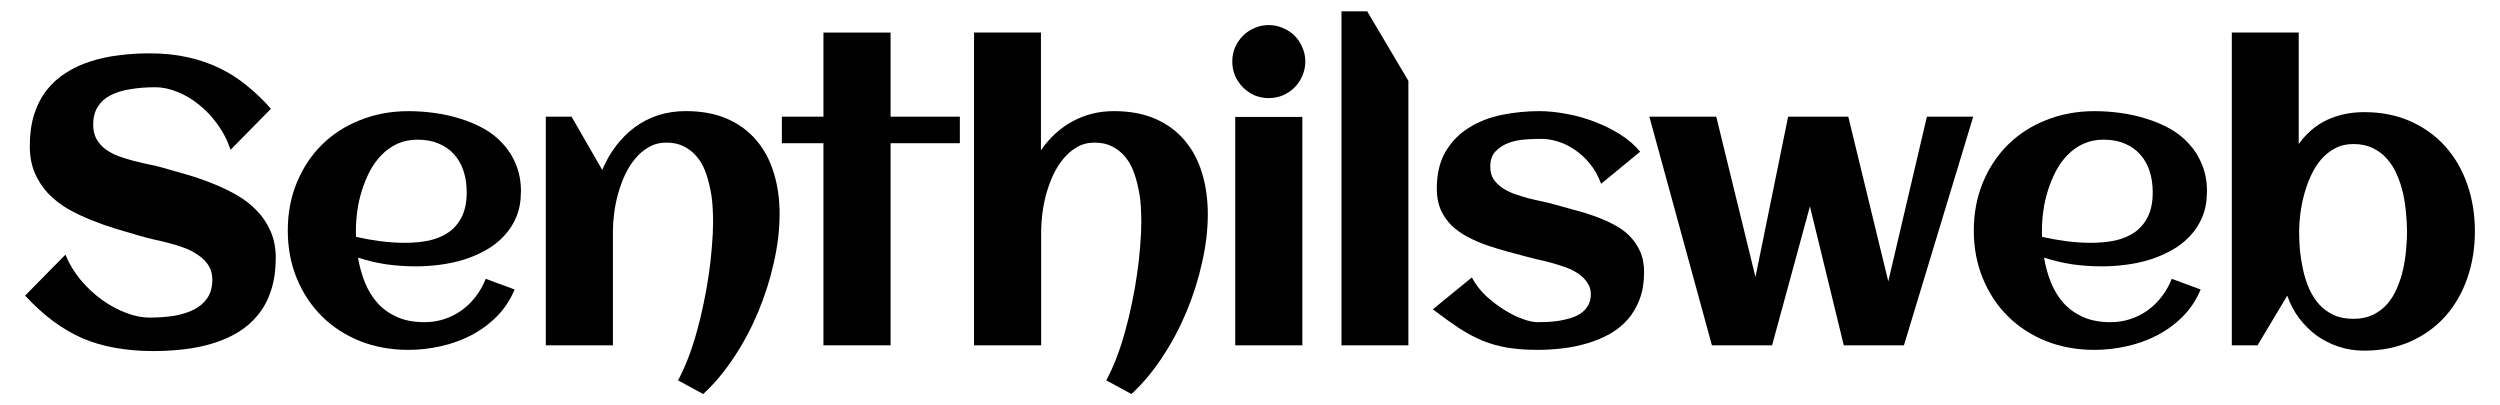
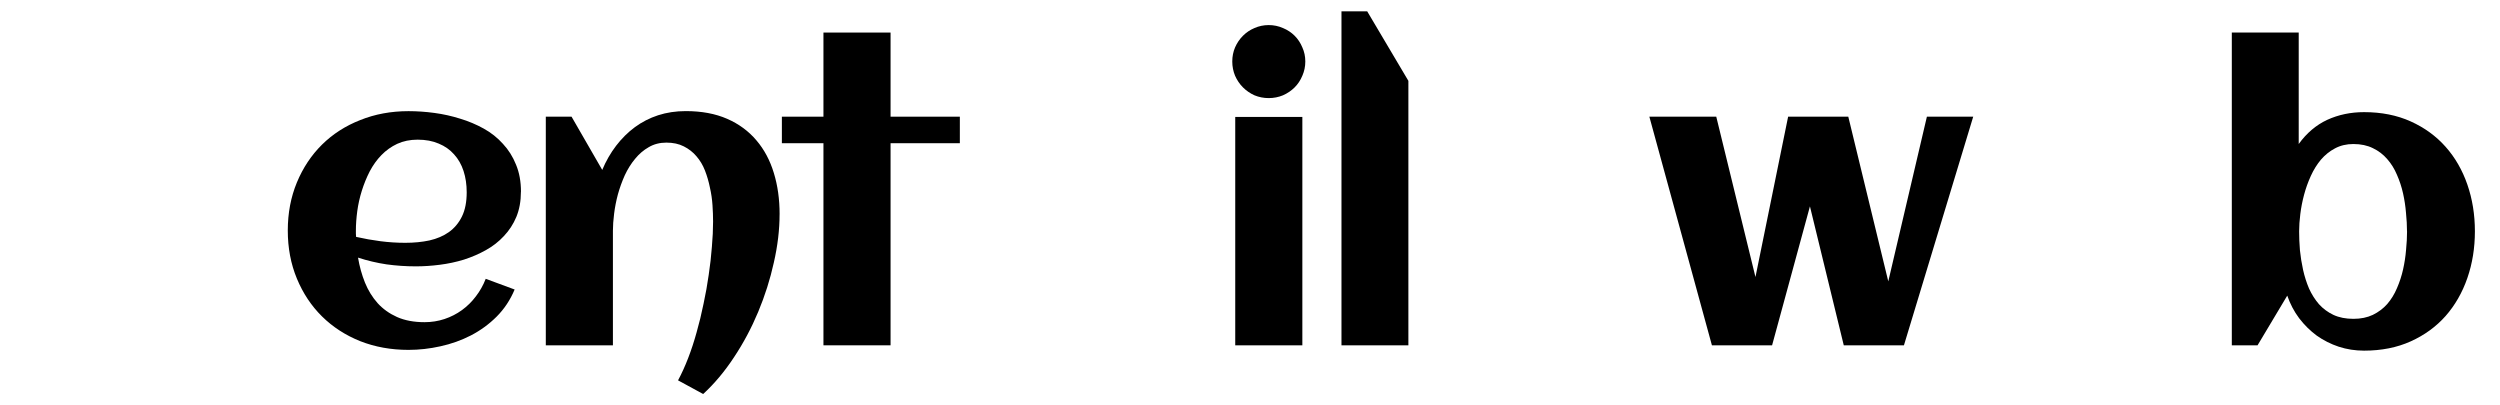
<svg xmlns="http://www.w3.org/2000/svg" xmlns:ns1="http://sodipodi.sourceforge.net/DTD/sodipodi-0.dtd" xmlns:ns2="http://www.inkscape.org/namespaces/inkscape" id="svg11103" width="370" height="60" version="1.1" viewBox="0 0 97.896 15.875" ns1:docname="senthilsweb-logo.svg" ns2:version="1.2.2 (732a01da63, 2022-12-09)">
  <defs id="defs443" />
  <ns1:namedview id="namedview441" pagecolor="#ffffff" bordercolor="#666666" borderopacity="1.0" ns2:showpageshadow="2" ns2:pageopacity="0.0" ns2:pagecheckerboard="0" ns2:deskcolor="#d1d1d1" showgrid="false" ns2:zoom="3.1054054" ns2:cx="236.68407" ns2:cy="29.947781" ns2:window-width="1920" ns2:window-height="1009" ns2:window-x="-8" ns2:window-y="-8" ns2:window-maximized="1" ns2:current-layer="svg11103" />
  <g id="layer1">
    <g id="text11432" style="stroke-width:.265" aria-label="Senthilsweb">
-       <path id="path11507" d="m10.796 10.112q0 .721-.186 1.271-.178.55-.512.953-.326.403-.775.674-.45.271-.984.434-.527.163-1.124.233-.589.07-1.202.07-.806 0-1.488-.124-.682-.116-1.287-.372-.597-.264-1.155-.674-.55-.411-1.101-1l1.581-1.605q.217.535.597.992.38.45.829.775.457.326.946.512.488.186.922.186.512 0 .961-.07.45-.078.783-.248.333-.171.519-.45.194-.287.194-.713 0-.326-.147-.558-.147-.233-.388-.395-.233-.171-.535-.287-.302-.116-.62-.194-.31-.085-.612-.147-.302-.07-.535-.14-.457-.132-.953-.279-.496-.155-.977-.349-.481-.194-.915-.442-.426-.256-.752-.597-.326-.349-.519-.798-.194-.457-.194-1.046 0-.705.171-1.248.178-.55.496-.953.318-.403.752-.674.434-.279.953-.442.519-.171 1.101-.24.589-.078 1.202-.078.837 0 1.519.155.69.155 1.271.442.581.287 1.062.69.488.395.915.884l-1.581 1.605q-.186-.558-.519-1.008-.326-.45-.729-.767-.403-.326-.845-.496-.442-.178-.853-.178-.535 0-.984.078-.45.07-.775.24-.318.163-.496.45-.178.279-.178.698 0 .333.132.566.132.233.349.395.225.163.504.271.279.101.574.178.302.078.589.14.295.054.535.124.465.132.977.279.512.147 1.008.349.496.194.946.45.45.256.791.612.341.349.543.814.202.457.202 1.054z" />
      <path id="path11509" d="m13.941 9.275q.481.109.961.171.481.062.969.062.512 0 .946-.093.442-.101.76-.326.326-.233.512-.612t.186-.946q0-.457-.124-.837-.124-.38-.372-.651-.24-.271-.597-.419-.357-.155-.829-.155-.442 0-.798.163-.349.163-.62.442-.264.271-.457.636-.186.364-.31.76-.124.395-.178.798-.054.403-.054.76 0 .062 0 .124 0 .062.008.124zm6.457-1.767q0 .55-.178.984-.178.426-.488.752-.302.326-.705.55-.403.225-.86.372-.457.14-.946.202-.481.062-.938.062-.581 0-1.147-.078-.566-.085-1.116-.264.085.512.271.977.186.457.496.806.31.341.76.543.457.202 1.077.202.411 0 .783-.124.372-.124.682-.349.31-.225.543-.535.24-.31.388-.69l1.132.419q-.256.612-.705 1.062-.442.442-1.008.736-.558.287-1.194.426-.628.14-1.248.14-1.023 0-1.891-.341-.868-.349-1.496-.969-.628-.62-.984-1.48-.357-.86-.357-1.884 0-1.023.357-1.884.357-.86.984-1.48.628-.62 1.496-.961.868-.349 1.891-.349.496 0 1.015.07.519.07 1.008.225.488.147.922.388t.752.597q.326.349.512.814.194.465.194 1.062z" />
      <path id="path11511" d="m30.527 8.391q0 .907-.225 1.891-.217.984-.612 1.93-.395.946-.946 1.775-.55.837-1.209 1.442l-.984-.535q.209-.388.395-.868.186-.481.333-1.015.155-.543.271-1.116.124-.574.202-1.132.085-.566.124-1.093.047-.535.047-.992 0-.302-.023-.643-.023-.349-.101-.69-.07-.349-.194-.667-.124-.318-.333-.558-.202-.24-.496-.388-.287-.147-.682-.147-.388 0-.69.178-.302.171-.535.457-.233.279-.403.643-.163.364-.271.752-.101.38-.147.752-.047.372-.047.667v4.488h-2.628v-8.953h1.008l1.202 2.085q.217-.519.543-.946.326-.426.736-.729.411-.302.907-.465.504-.163 1.085-.163.93 0 1.62.302.69.302 1.147.845.457.535.682 1.279.225.736.225 1.612z" />
      <path id="path11513" d="m34.873 13.522h-2.628v-7.914h-1.628v-1.039h1.628v-3.294h2.628v3.294h2.713v1.039h-2.713z" />
-       <path id="path11515" d="m47.296 8.391q0 .907-.225 1.891-.217.984-.612 1.93-.395.946-.946 1.775-.55.837-1.209 1.442l-.984-.535q.209-.388.395-.868.186-.481.333-1.015.155-.543.271-1.116.124-.574.202-1.132.085-.566.124-1.093.047-.535.047-.992 0-.302-.023-.643-.023-.349-.101-.69-.07-.349-.194-.667-.124-.318-.333-.558-.202-.24-.496-.388-.287-.147-.682-.147-.388 0-.69.178-.302.171-.535.457-.233.279-.403.643-.163.364-.271.752-.101.38-.147.752-.047.372-.047.667v4.488h-2.628v-12.247h2.62v4.612q.504-.736 1.232-1.132.736-.403 1.628-.403.93 0 1.62.302.69.302 1.147.845.457.535.682 1.279.225.736.225 1.612z" />
      <path id="path11517" d="m51.114 2.407q0 .295-.116.558-.109.264-.302.457t-.457.31q-.264.109-.558.109t-.558-.109q-.256-.116-.45-.31-.194-.194-.31-.457-.109-.264-.109-.558 0-.295.109-.55.116-.264.31-.457.194-.194.45-.302.264-.116.558-.116t.558.116q.264.109.457.302t.302.457q.116.256.116.55zm-.116 11.116h-2.628v-8.945h2.628z" />
      <path id="path11519" d="m55.15 13.522h-2.62v-13.077h1.008l1.612 2.721z" />
-       <path id="path11521" d="m64.38 10.662q0 .589-.171 1.046-.171.457-.465.798-.295.333-.698.566-.403.225-.868.364-.457.14-.961.202-.504.062-1.0.062-.667 0-1.178-.085-.512-.085-.977-.271-.465-.194-.93-.496-.457-.302-1.023-.736l1.527-1.248q.209.395.55.721.349.318.721.55.372.233.721.357.349.124.566.124.178 0 .403-.008.225-.015.457-.047.233-.039.457-.109.225-.07.395-.186.178-.124.279-.302.109-.186.109-.442 0-.264-.14-.457-.132-.201-.349-.349t-.496-.248-.566-.178q-.279-.078-.543-.132-.264-.062-.457-.116-.357-.101-.752-.202-.395-.109-.783-.24-.388-.14-.744-.326-.349-.186-.62-.442-.264-.264-.426-.612-.155-.357-.155-.829 0-.868.341-1.45.349-.589.915-.938.566-.357 1.287-.504.721-.147 1.465-.147.512 0 1.077.109.566.101 1.101.31.535.202 1.0.496.465.295.775.674l-1.527 1.256q-.171-.465-.45-.798-.271-.333-.597-.543-.318-.217-.659-.318-.333-.101-.62-.101-.279 0-.628.023t-.659.132q-.302.109-.519.333-.209.217-.209.605 0 .279.124.481.132.194.341.341.209.14.473.24.271.093.55.171.279.07.543.124.264.054.473.116.357.101.752.209.403.101.791.24.388.132.744.318.364.178.636.442t.434.62q.163.349.163.829z" />
      <path id="path11523" d="m69.392 13.522h-2.356l-2.45-8.953h2.62l1.535 6.279 1.279-6.279h2.356l1.566 6.449 1.512-6.449h1.814l-2.713 8.953h-2.356l-1.325-5.441z" />
-       <path id="path11525" d="m79.963 9.275q.481.109.961.171.481.062.969.062.512 0 .946-.093.442-.101.76-.326.326-.233.512-.612.186-.38.186-.946 0-.457-.124-.837-.124-.38-.372-.651-.24-.271-.597-.419-.357-.155-.829-.155-.442 0-.798.163-.349.163-.62.442-.264.271-.457.636-.186.364-.31.76-.124.395-.178.798-.054.403-.054.76 0 .062 0 .124 0 .062.008.124zm6.457-1.767q0 .55-.178.984-.178.426-.488.752-.302.326-.705.55-.403.225-.86.372-.457.14-.946.202-.481.062-.938.062-.581 0-1.147-.078-.566-.085-1.116-.264.085.512.271.977.186.457.496.806.31.341.76.543.457.202 1.077.202.411 0 .783-.124.372-.124.682-.349.31-.225.543-.535.24-.31.388-.69l1.132.419q-.256.612-.705 1.062-.442.442-1.008.736-.558.287-1.194.426-.628.14-1.248.14-1.023 0-1.891-.341-.868-.349-1.496-.969-.628-.62-.984-1.48-.357-.86-.357-1.884 0-1.023.357-1.884.357-.86.984-1.48t1.496-.961q.868-.349 1.891-.349.496 0 1.015.07t1.008.225q.488.147.922.388t.752.597q.326.349.512.814.194.465.194 1.062z" />
      <path id="path11527" d="m96.913 9.058q0 .977-.295 1.829-.295.853-.853 1.488-.558.628-1.364.992t-1.829.364q-.519 0-.992-.155-.465-.155-.86-.434-.388-.287-.69-.682-.295-.395-.465-.884l-1.163 1.946h-1.008v-12.247h2.62v4.364q.465-.643 1.116-.946.659-.302 1.442-.302 1.023 0 1.829.364.806.364 1.364.992.558.628.853 1.48.295.853.295 1.829zm-2.659 0q0-.341-.039-.721-.031-.388-.116-.767t-.24-.729q-.147-.349-.38-.612-.233-.271-.558-.426-.326-.163-.767-.163-.403 0-.721.171-.31.163-.55.442-.233.279-.395.636-.163.357-.264.736t-.147.752q-.047.372-.047.682 0 .349.031.736.039.388.124.775.085.38.233.729.155.341.388.612.24.264.566.419.333.155.783.155.434 0 .76-.155.333-.163.566-.426.233-.271.38-.62.155-.357.24-.736.085-.38.116-.76.039-.388.039-.729z" />
    </g>
  </g>
</svg>